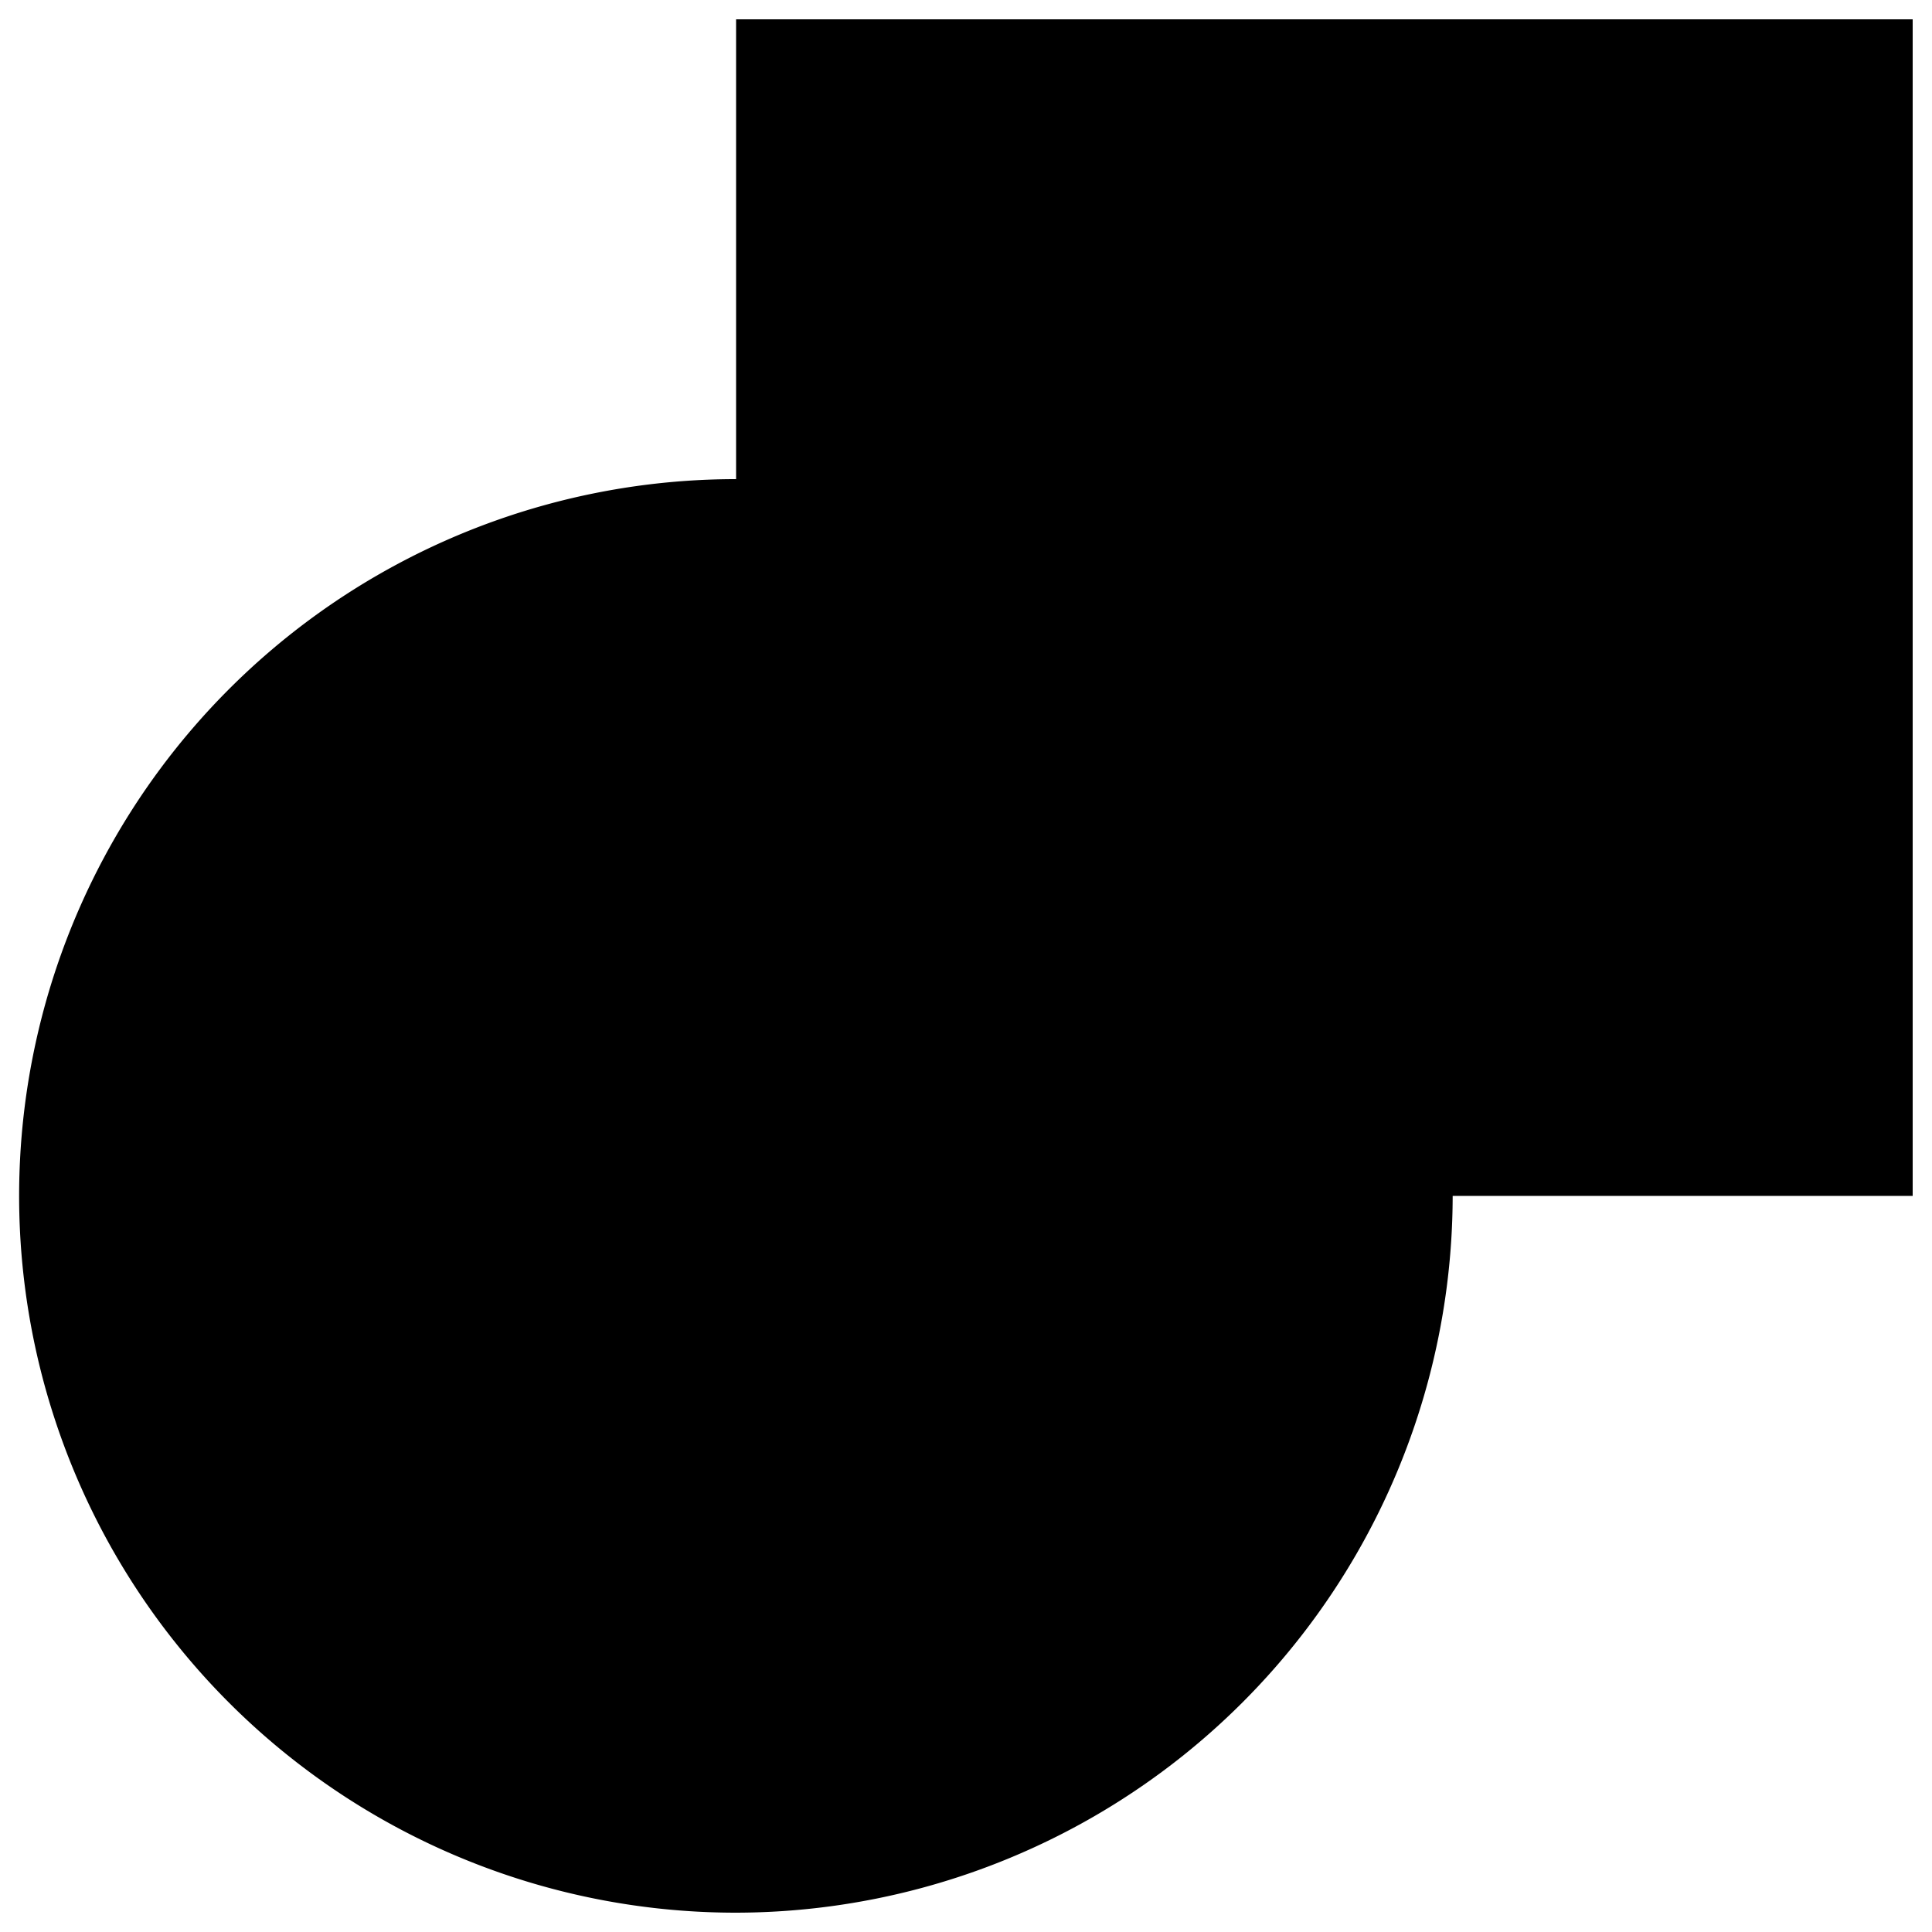
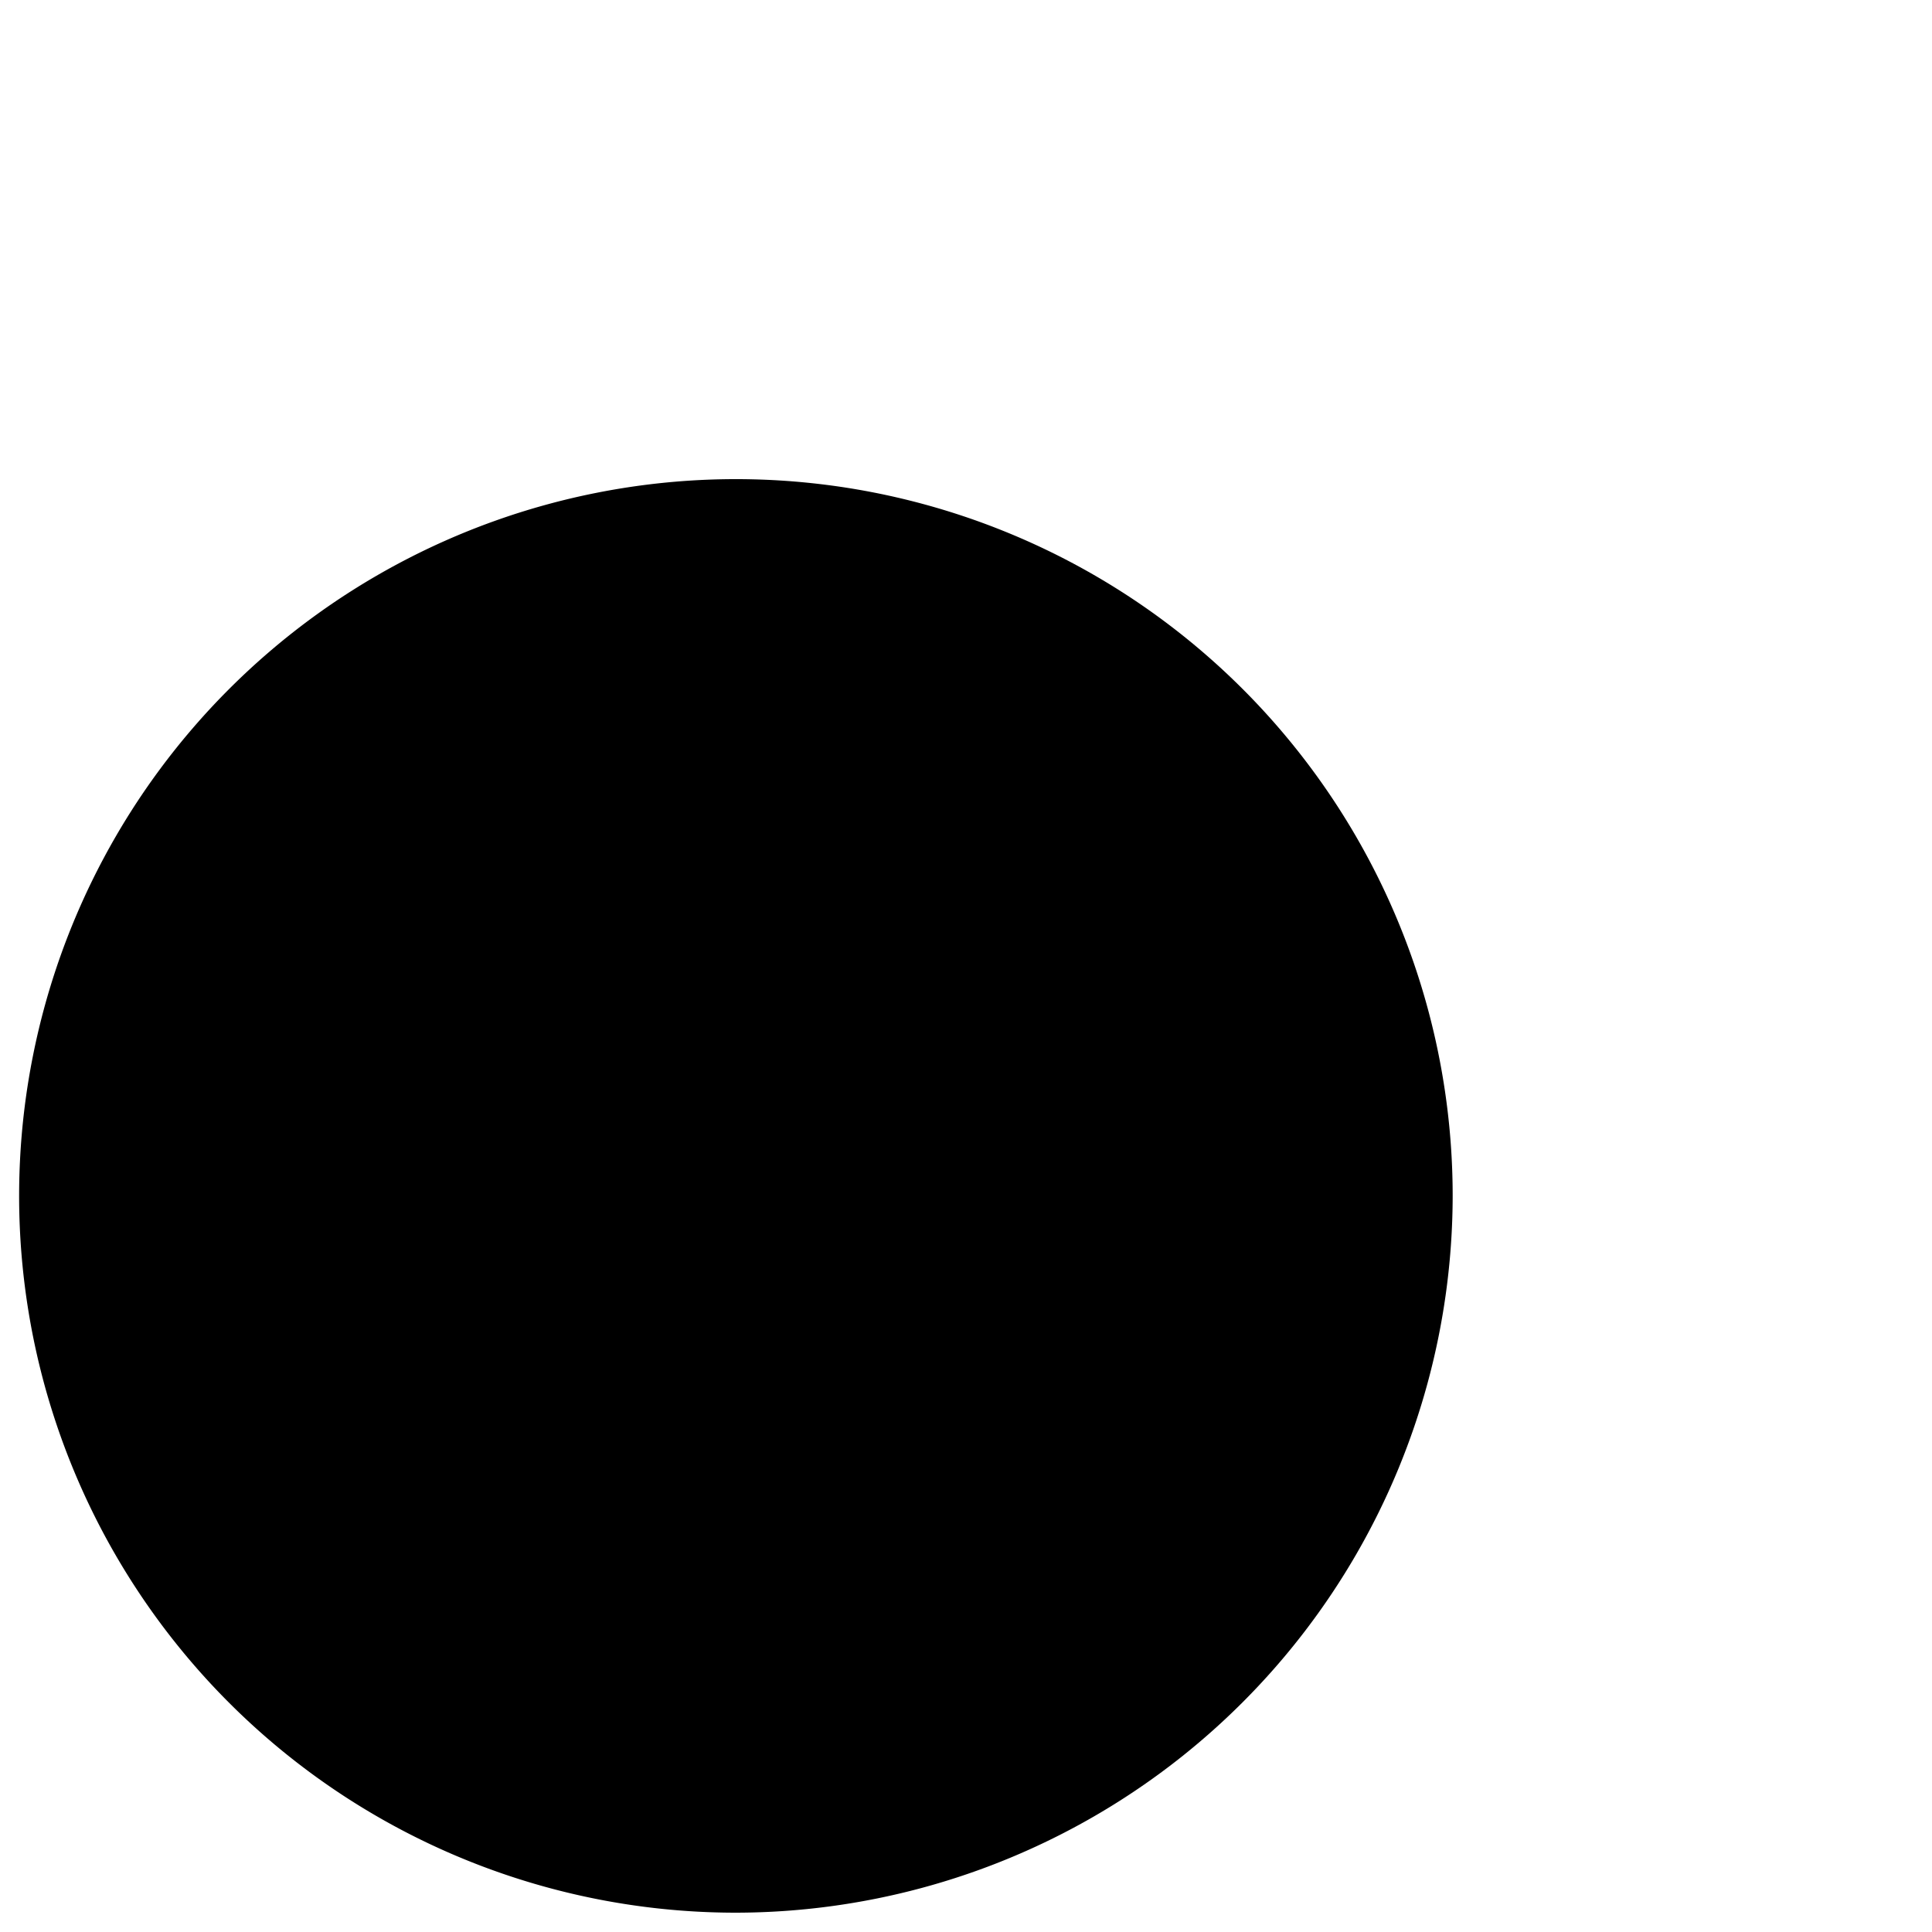
<svg xmlns="http://www.w3.org/2000/svg" viewBox="0 0 100 100">
  <path class="wdt-cus-home-icon-1-1" d="M38.1,99A37.1,37.1,0,1,1,75.19,61.9,37.15,37.15,0,0,1,38.1,99Z" />
-   <path class="wdt-cus-home-icon-1-2" d="M99,1H38.1V61.9H99Z" />
</svg>